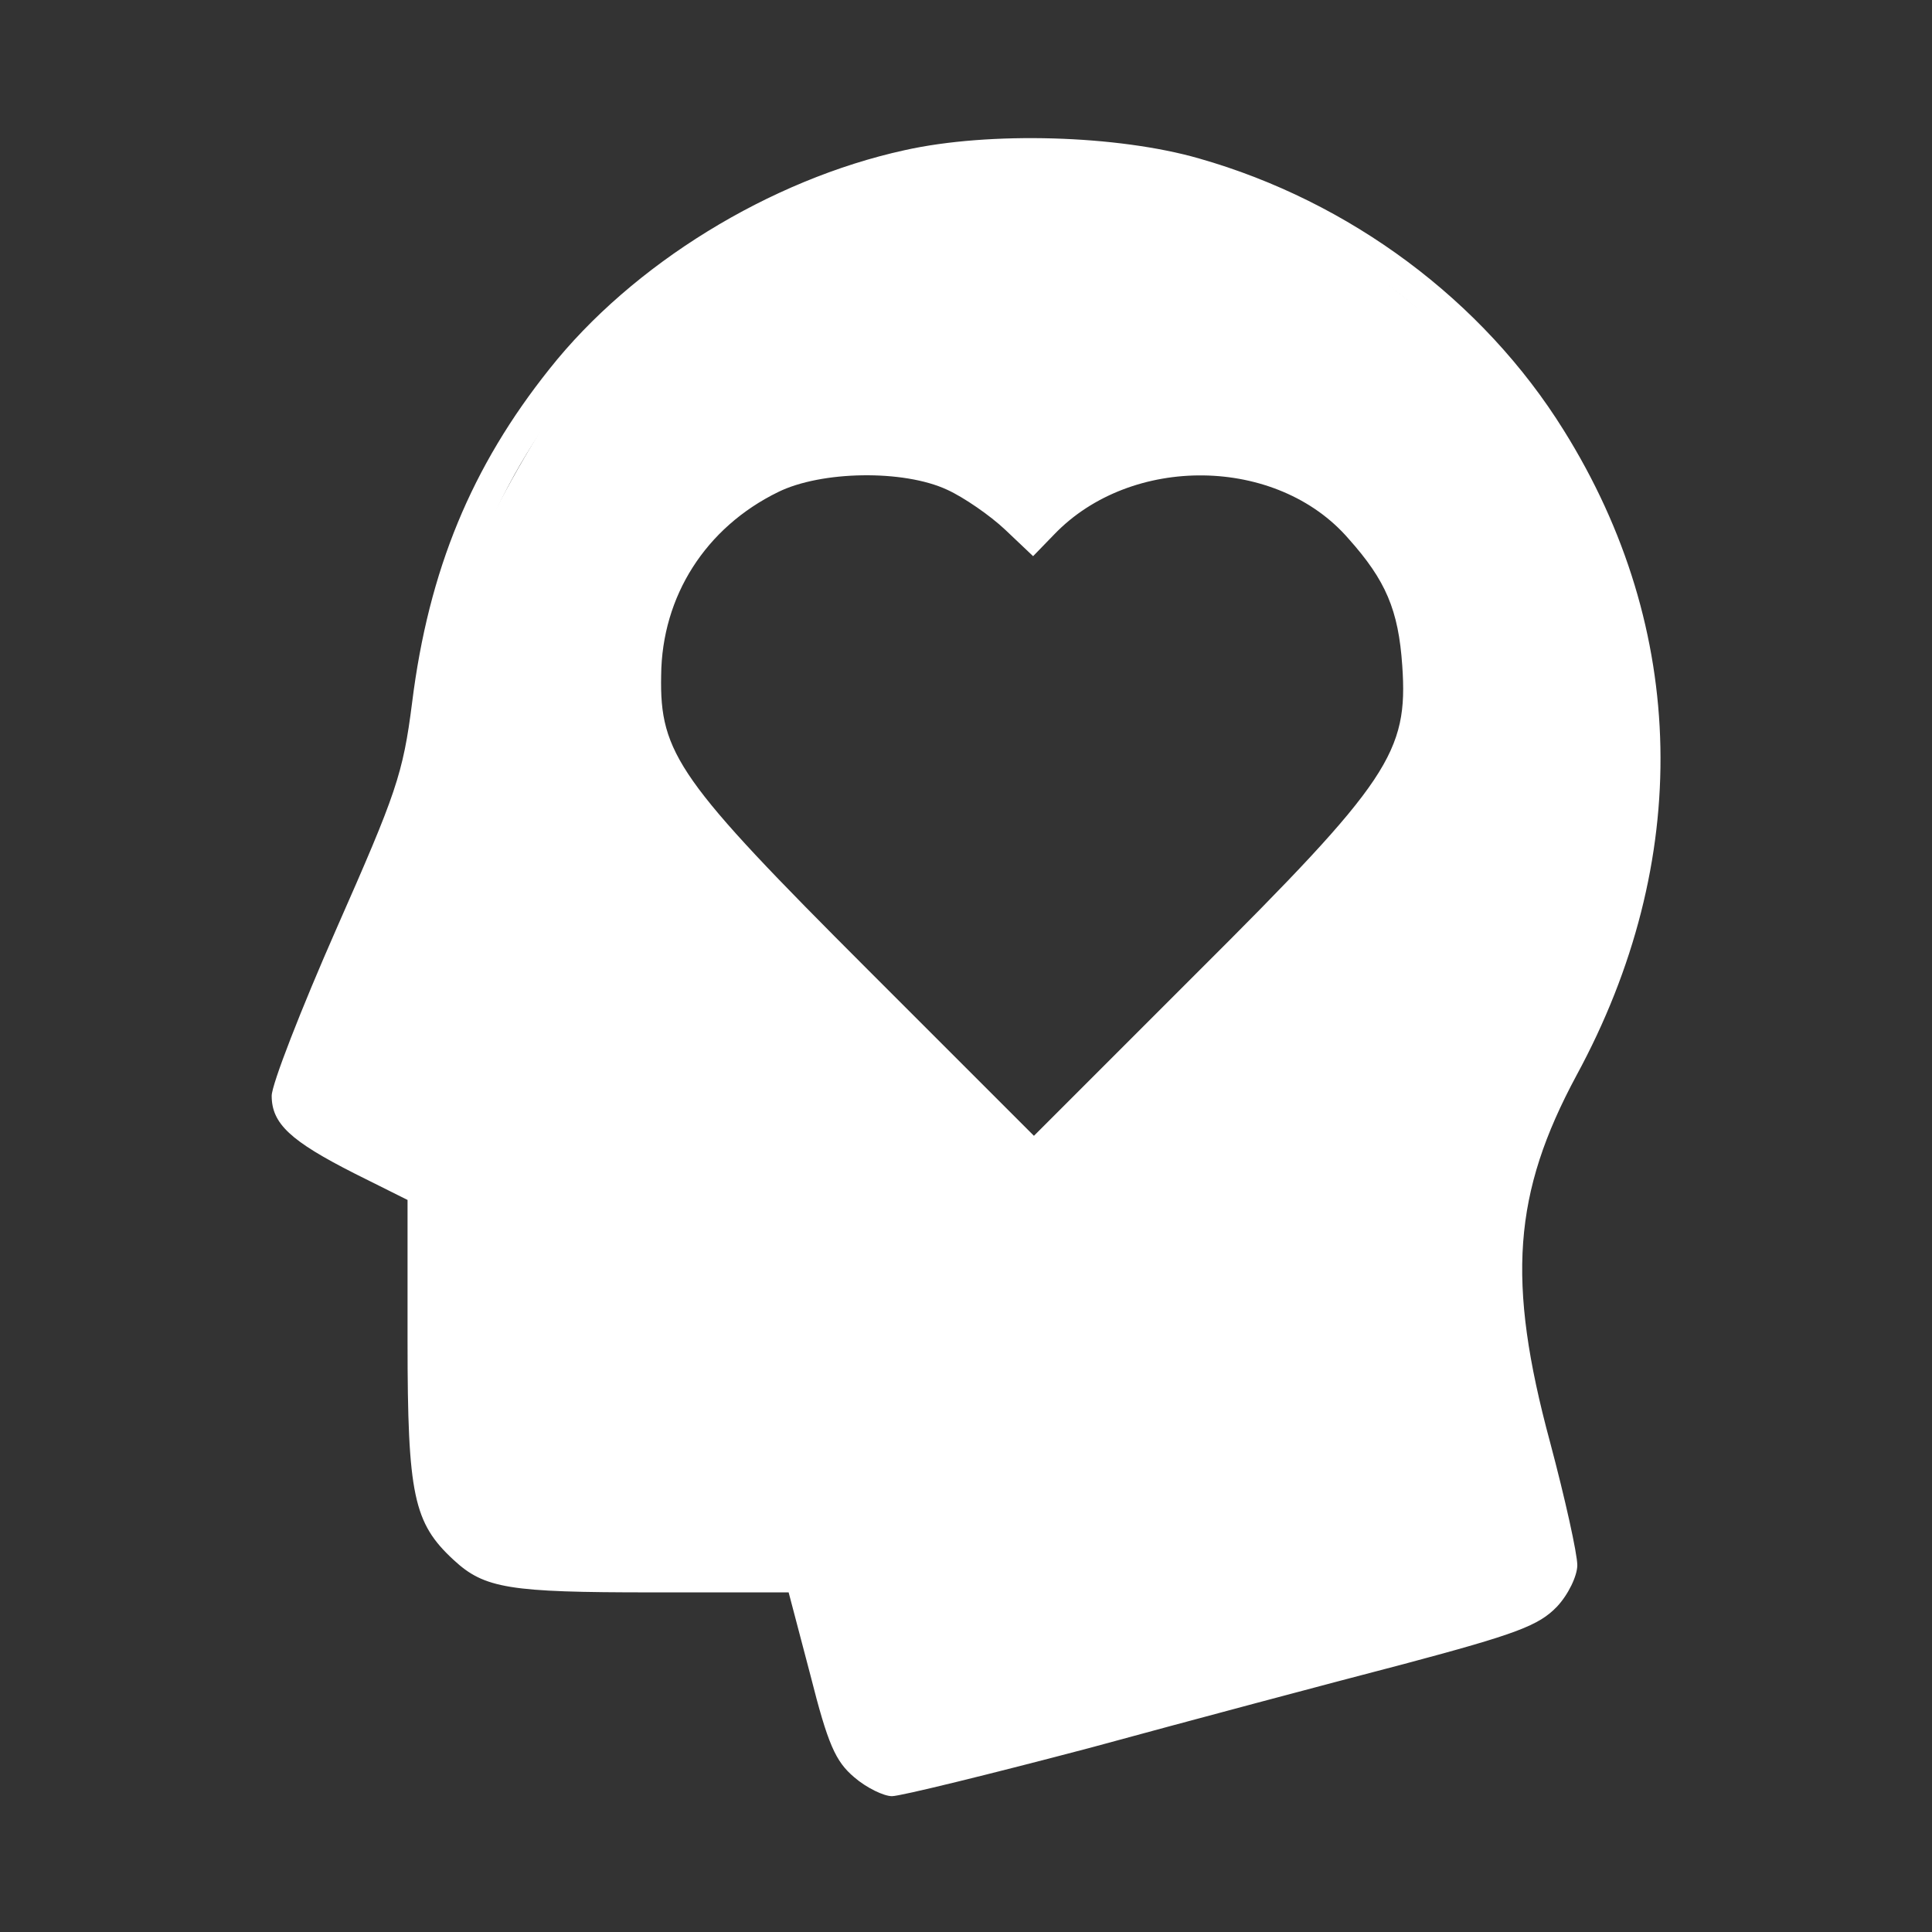
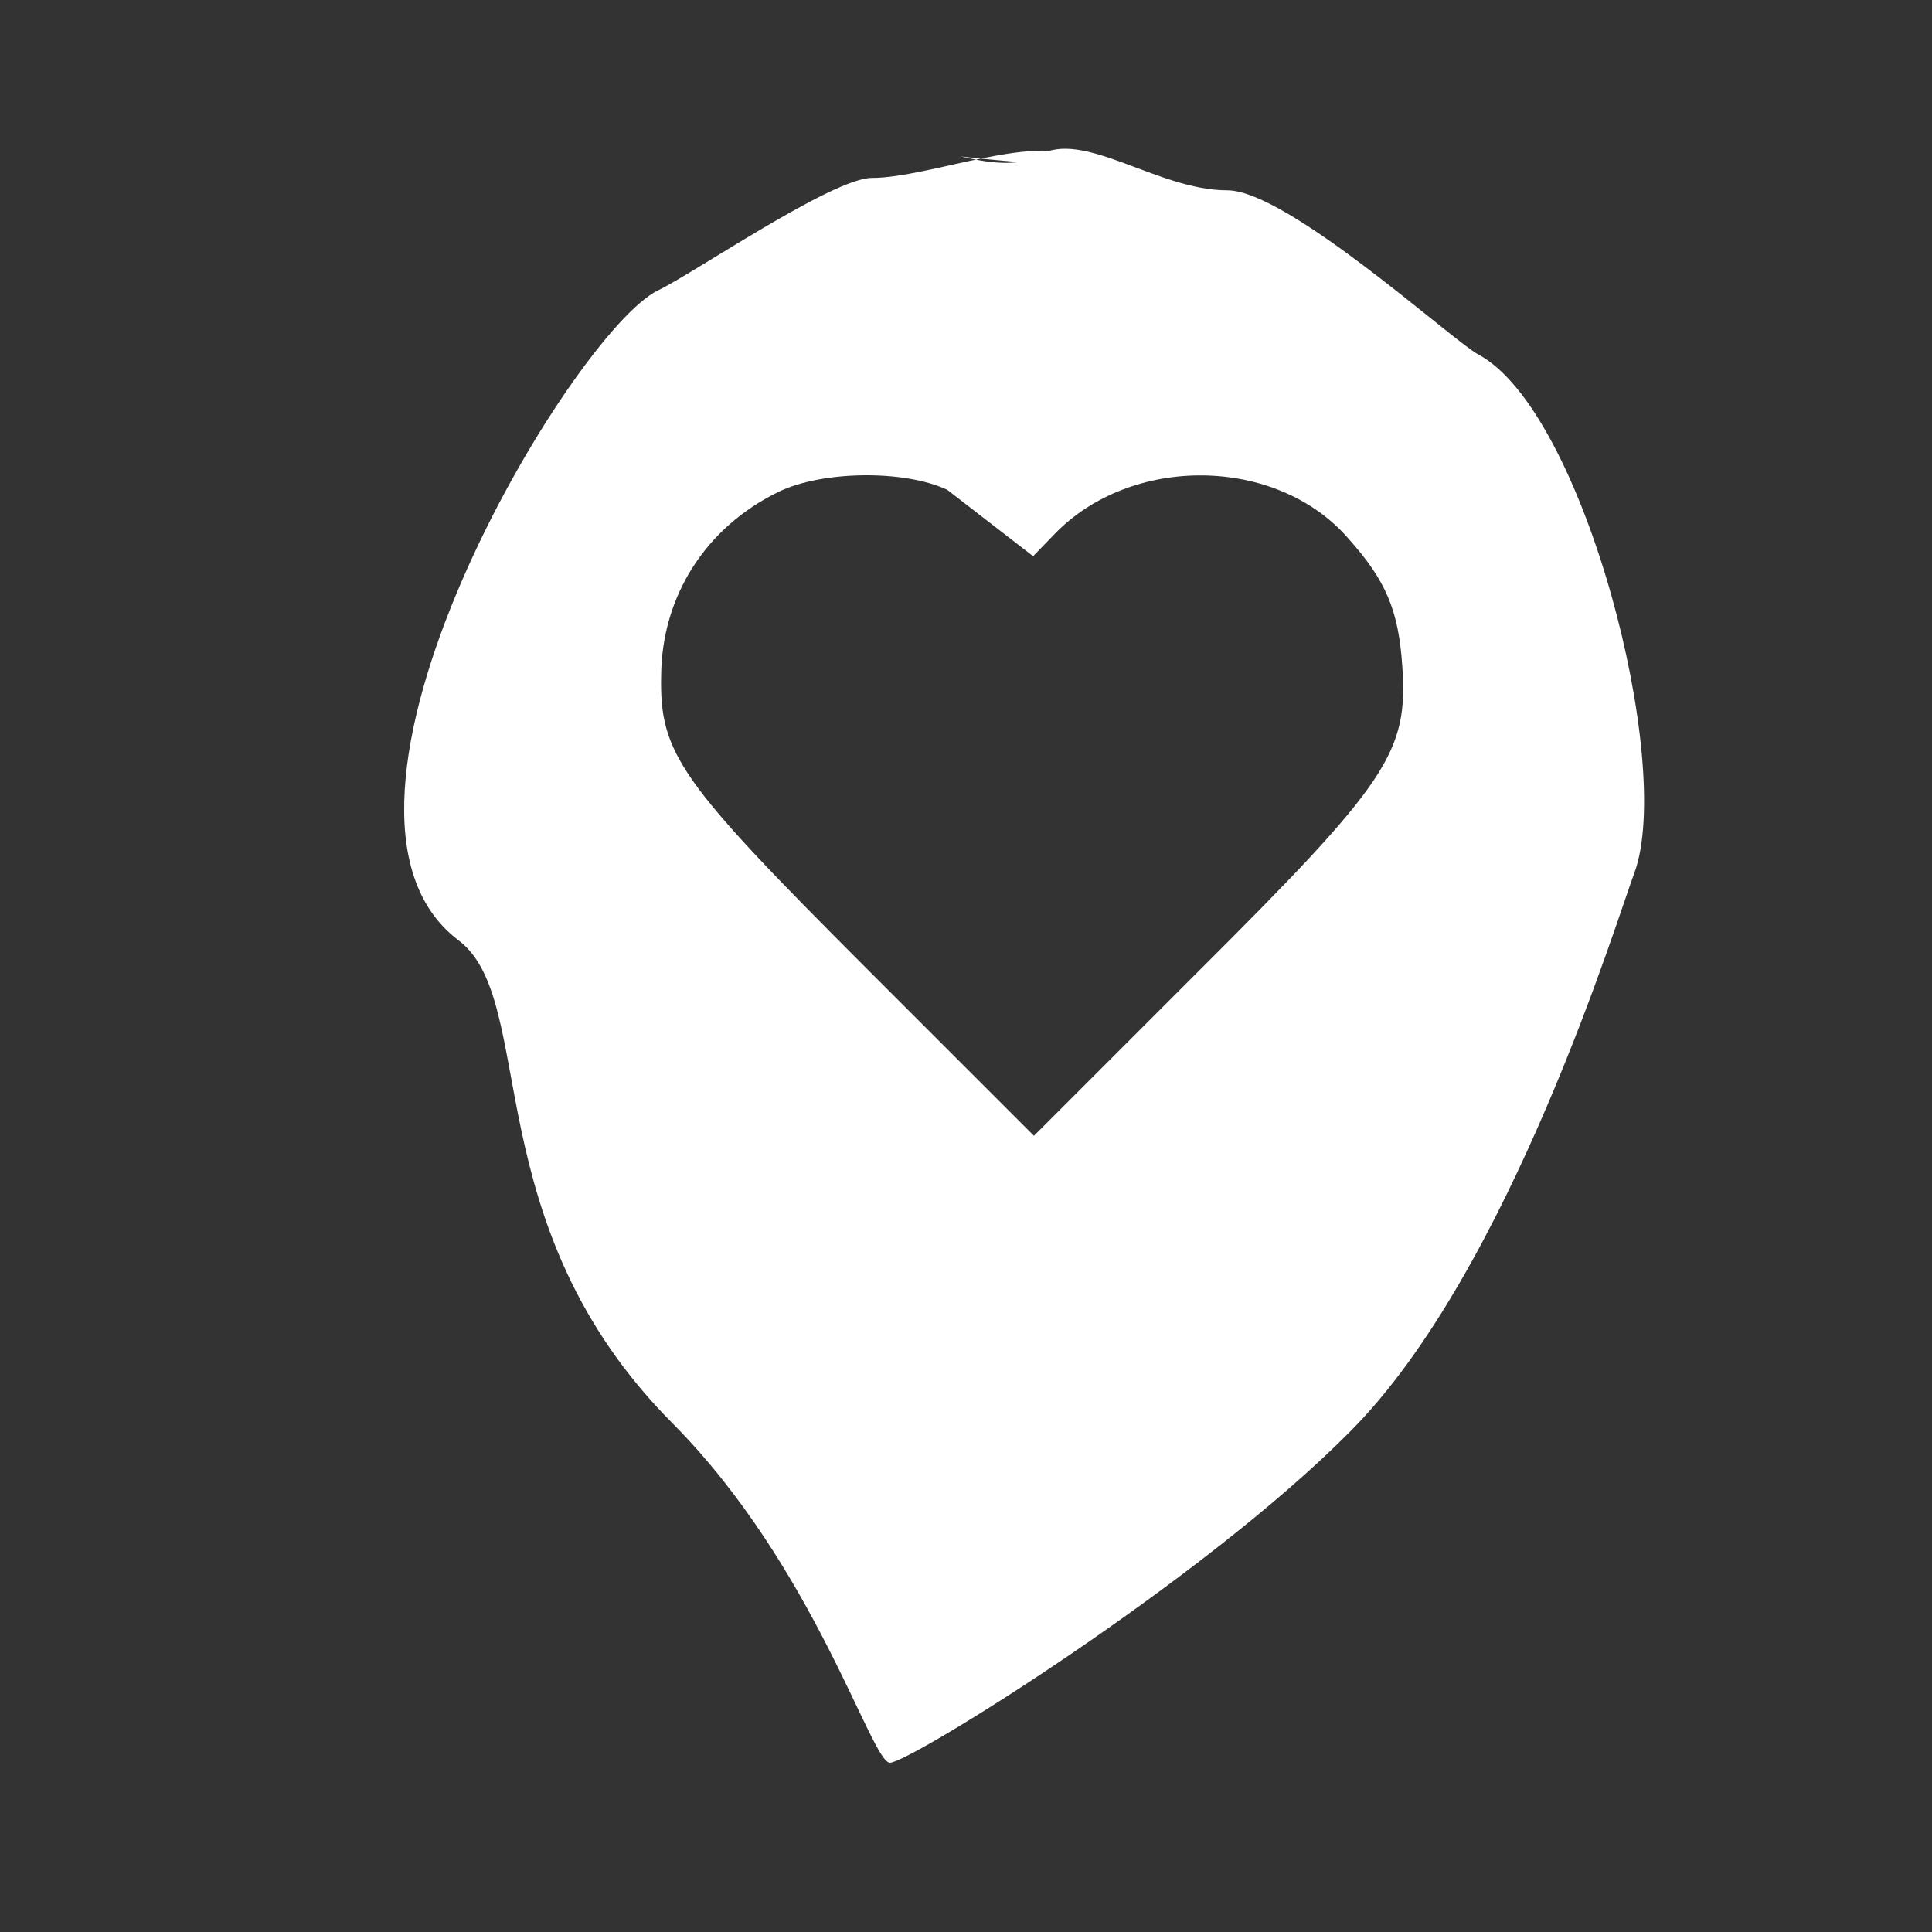
<svg xmlns="http://www.w3.org/2000/svg" width="56px" height="56px" viewBox="0 0 56 56" version="1.1">
  <rect x="0" y="0" width="56" height="56" fill="#333333" stroke="none" />
  <g id="surface1">
-     <path style="stroke: none; fill-rule: nonzero; fill-opacity: 1; fill: rgb(255, 255, 255);" d="M 26.227 4.352 C 22.313 5.207 18.332 7.656 15.926 10.695 C 13.672 13.52 12.426 16.516 11.945 20.367 C 11.68 22.445 11.484 22.992 9.758 26.906 C 8.727 29.246 7.875 31.434 7.875 31.762 C 7.875 32.57 8.422 33.074 10.281 34.016 L 11.813 34.781 L 11.813 38.895 C 11.813 43.336 11.988 44.145 13.148 45.215 C 14.043 46.047 14.766 46.156 18.879 46.156 L 22.859 46.156 L 23.492 48.563 C 23.996 50.555 24.215 51.055 24.762 51.516 C 25.113 51.82 25.617 52.063 25.855 52.063 C 26.098 52.063 28.68 51.43 31.586 50.664 C 34.477 49.875 38.586 48.781 40.688 48.234 C 43.969 47.359 44.602 47.117 45.129 46.57 C 45.457 46.223 45.719 45.676 45.719 45.367 C 45.719 45.039 45.367 43.445 44.93 41.805 C 43.664 37.121 43.859 34.586 45.695 31.172 C 49.066 24.961 48.934 18.242 45.324 12.469 C 42.984 8.707 39.133 5.84 34.758 4.594 C 32.398 3.914 28.68 3.805 26.227 4.352 Z M 32.309 5.055 C 35.875 5.535 39.07 7.043 41.758 9.539 C 45.039 12.578 46.898 16.516 47.184 21 C 47.402 24.523 46.898 26.73 45.02 30.602 C 43.617 33.469 42.563 33.379 42.563 35.828 C 42.563 37.336 23.793 18.115 43.969 41.563 C 46.405 44.394 41.141 37.512 40.661 38.083 C 40.352 38.477 40.082 39.54 35.203 40.852 C 31.836 41.747 30.586 46.125 29.688 46.367 C 25.465 47.504 25.115 51.455 25.484 50.883 C 27.225 48.185 24.858 49.718 24.266 47.426 C 24.181 47.098 23.559 46.133 23.254 45.828 C 22.684 45.281 26.477 41.781 22.626 41.781 C 18.973 41.781 24.023 39.571 23.32 39.09 C 21.965 38.196 19.001 42.184 19.001 37.766 C 19.001 33.282 20.234 36.843 19.453 38.734 C 18.77 40.388 15.27 31.625 15.422 31.035 C 15.488 30.773 14.739 30.273 15.743 27.957 C 17.297 24.324 12.645 22.18 12.773 20.758 C 13.477 12.711 19.555 6.211 27.453 5.055 C 29.336 4.789 30.363 4.789 32.309 5.055 Z M 32.309 5.055" />
-     <path style="stroke: none; fill-rule: nonzero; fill-opacity: 1; fill: rgb(255, 255, 255);" d="M 19.079 8.414 C 16.606 9.598 8.275 23.473 13.293 27.258 C 15.615 29.01 13.742 35.504 19.516 41.278 C 23.629 45.434 25.251 51.094 25.797 51.094 C 26.368 51.094 34.82 45.852 39.132 41.496 C 43.769 36.859 46.914 26.501 47.375 25.297 C 48.535 22.126 45.903 11.887 42.84 10.27 C 42.075 9.852 37.32 5.516 35.57 5.516 C 33.539 5.516 31.387 3.726 30.098 4.511 C 29.352 4.972 27.907 4.531 27.821 4.531 C 27.754 4.531 31.98 4.996 31.457 4.648 C 30.145 3.793 26.958 5.157 25.274 5.157 C 24.133 5.157 20.109 7.921 19.079 8.414 Z M 27.453 14.195 C 27.934 14.414 28.699 14.941 29.137 15.355 L 29.945 16.121 L 30.559 15.488 C 32.789 13.168 37.012 13.211 39.09 15.617 C 40.164 16.82 40.535 17.676 40.645 19.293 C 40.82 21.809 40.273 22.641 34.672 28.219 L 29.969 32.922 L 25.156 28.109 C 19.688 22.641 19.117 21.852 19.164 19.578 C 19.184 17.281 20.453 15.289 22.555 14.262 C 23.801 13.648 26.184 13.605 27.453 14.195 Z M 27.453 14.195" />
+     <path style="stroke: none; fill-rule: nonzero; fill-opacity: 1; fill: rgb(255, 255, 255);" d="M 19.079 8.414 C 16.606 9.598 8.275 23.473 13.293 27.258 C 15.615 29.01 13.742 35.504 19.516 41.278 C 23.629 45.434 25.251 51.094 25.797 51.094 C 26.368 51.094 34.82 45.852 39.132 41.496 C 43.769 36.859 46.914 26.501 47.375 25.297 C 48.535 22.126 45.903 11.887 42.84 10.27 C 42.075 9.852 37.32 5.516 35.57 5.516 C 33.539 5.516 31.387 3.726 30.098 4.511 C 29.352 4.972 27.907 4.531 27.821 4.531 C 27.754 4.531 31.98 4.996 31.457 4.648 C 30.145 3.793 26.958 5.157 25.274 5.157 C 24.133 5.157 20.109 7.921 19.079 8.414 Z M 27.453 14.195 L 29.945 16.121 L 30.559 15.488 C 32.789 13.168 37.012 13.211 39.09 15.617 C 40.164 16.82 40.535 17.676 40.645 19.293 C 40.82 21.809 40.273 22.641 34.672 28.219 L 29.969 32.922 L 25.156 28.109 C 19.688 22.641 19.117 21.852 19.164 19.578 C 19.184 17.281 20.453 15.289 22.555 14.262 C 23.801 13.648 26.184 13.605 27.453 14.195 Z M 27.453 14.195" />
  </g>
</svg>